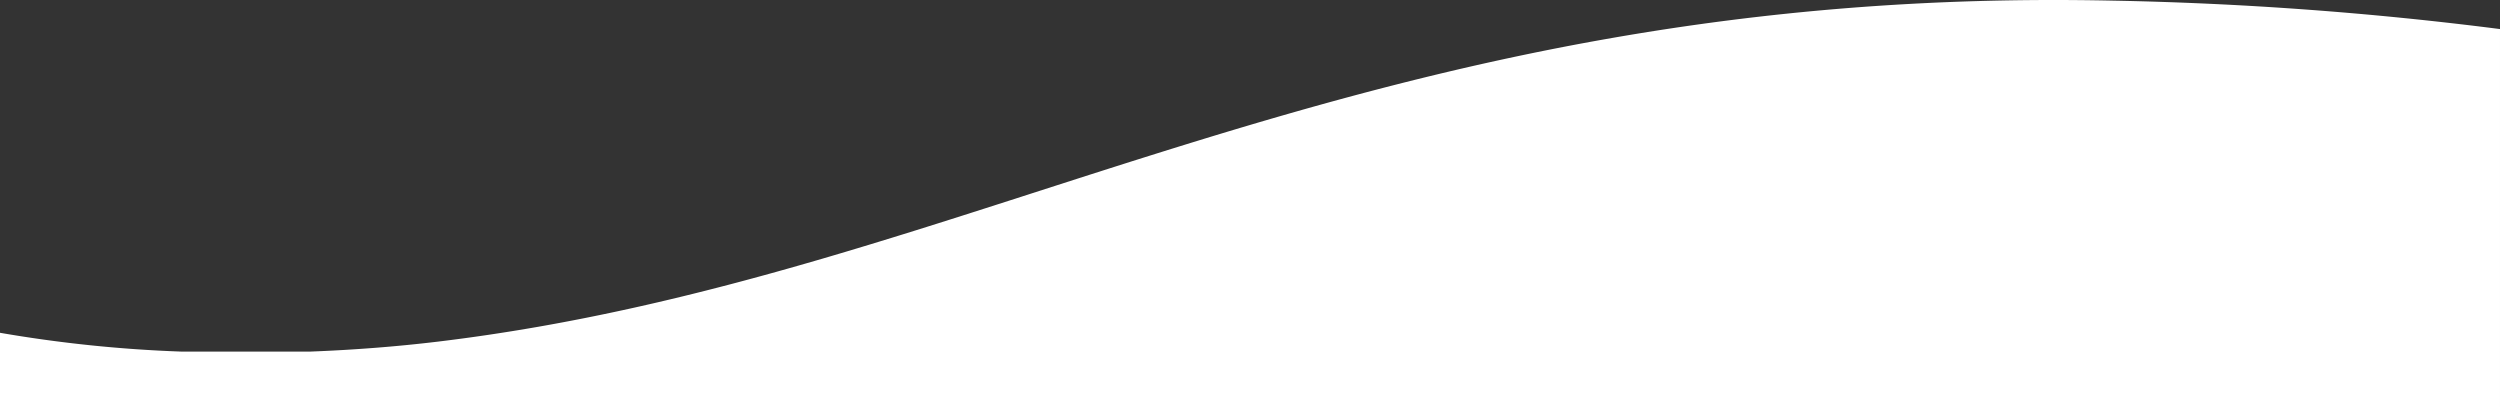
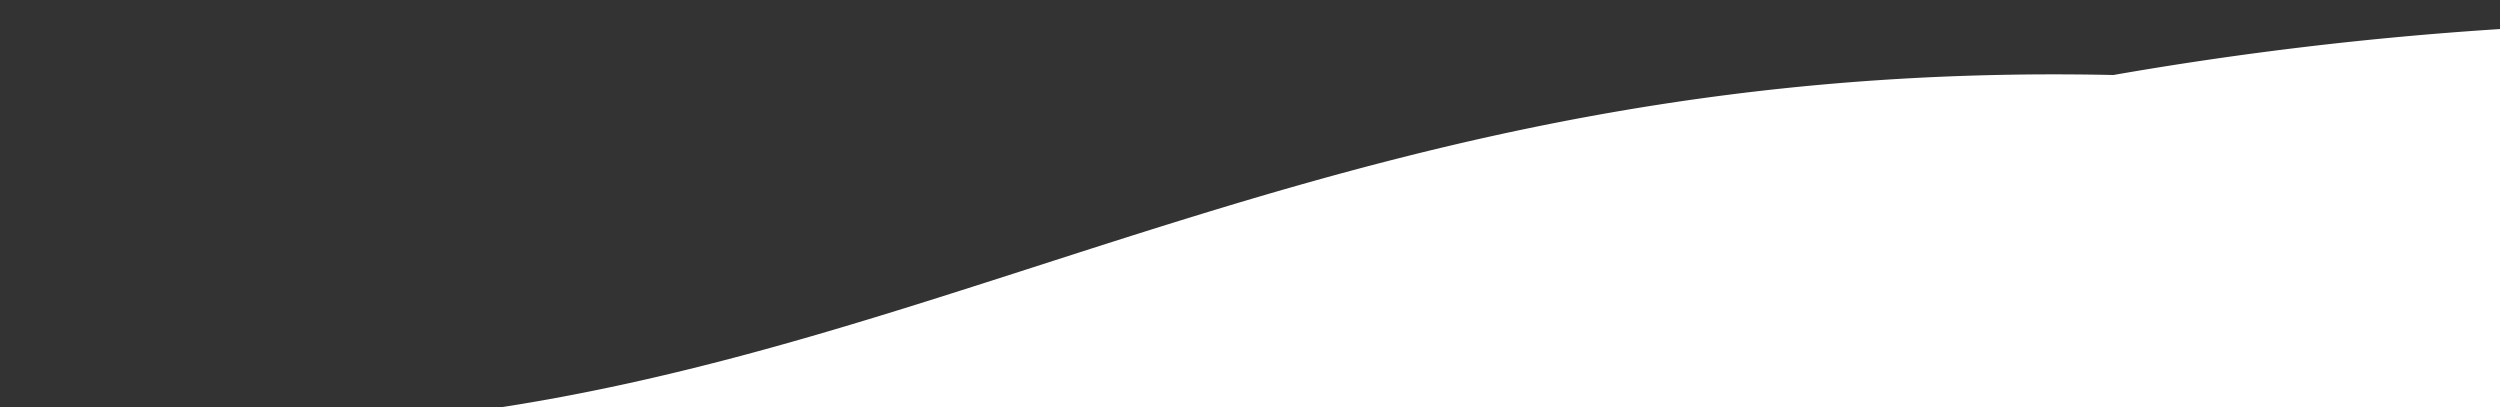
<svg xmlns="http://www.w3.org/2000/svg" width="1365.502" height="222.393" viewBox="0 0 1365.502 222.393">
  <rect x="0" y="0" width="1365.502" height="222.393" fill="#333333" stroke="none" />
  <g id="Grupo_73992" data-name="Grupo 73992" transform="translate(-0.501 -1872.607)">
-     <path id="Interseção_7" data-name="Interseção 7" d="M6777,23569.635H5411.5v-40.615a733.128,733.128,0,0,0,99.023,10.266h70.448c24.276-.936,47.743-2.8,69.584-5.426,295.445-35.561,506.979-195.094,915.251-186.258A1958.255,1958.255,0,0,1,6777,23363.123Z" transform="translate(-5411 -21474.641)" fill="#fff" />
+     <path id="Interseção_7" data-name="Interseção 7" d="M6777,23569.635H5411.5a733.128,733.128,0,0,0,99.023,10.266h70.448c24.276-.936,47.743-2.8,69.584-5.426,295.445-35.561,506.979-195.094,915.251-186.258A1958.255,1958.255,0,0,1,6777,23363.123Z" transform="translate(-5411 -21474.641)" fill="#fff" />
  </g>
</svg>